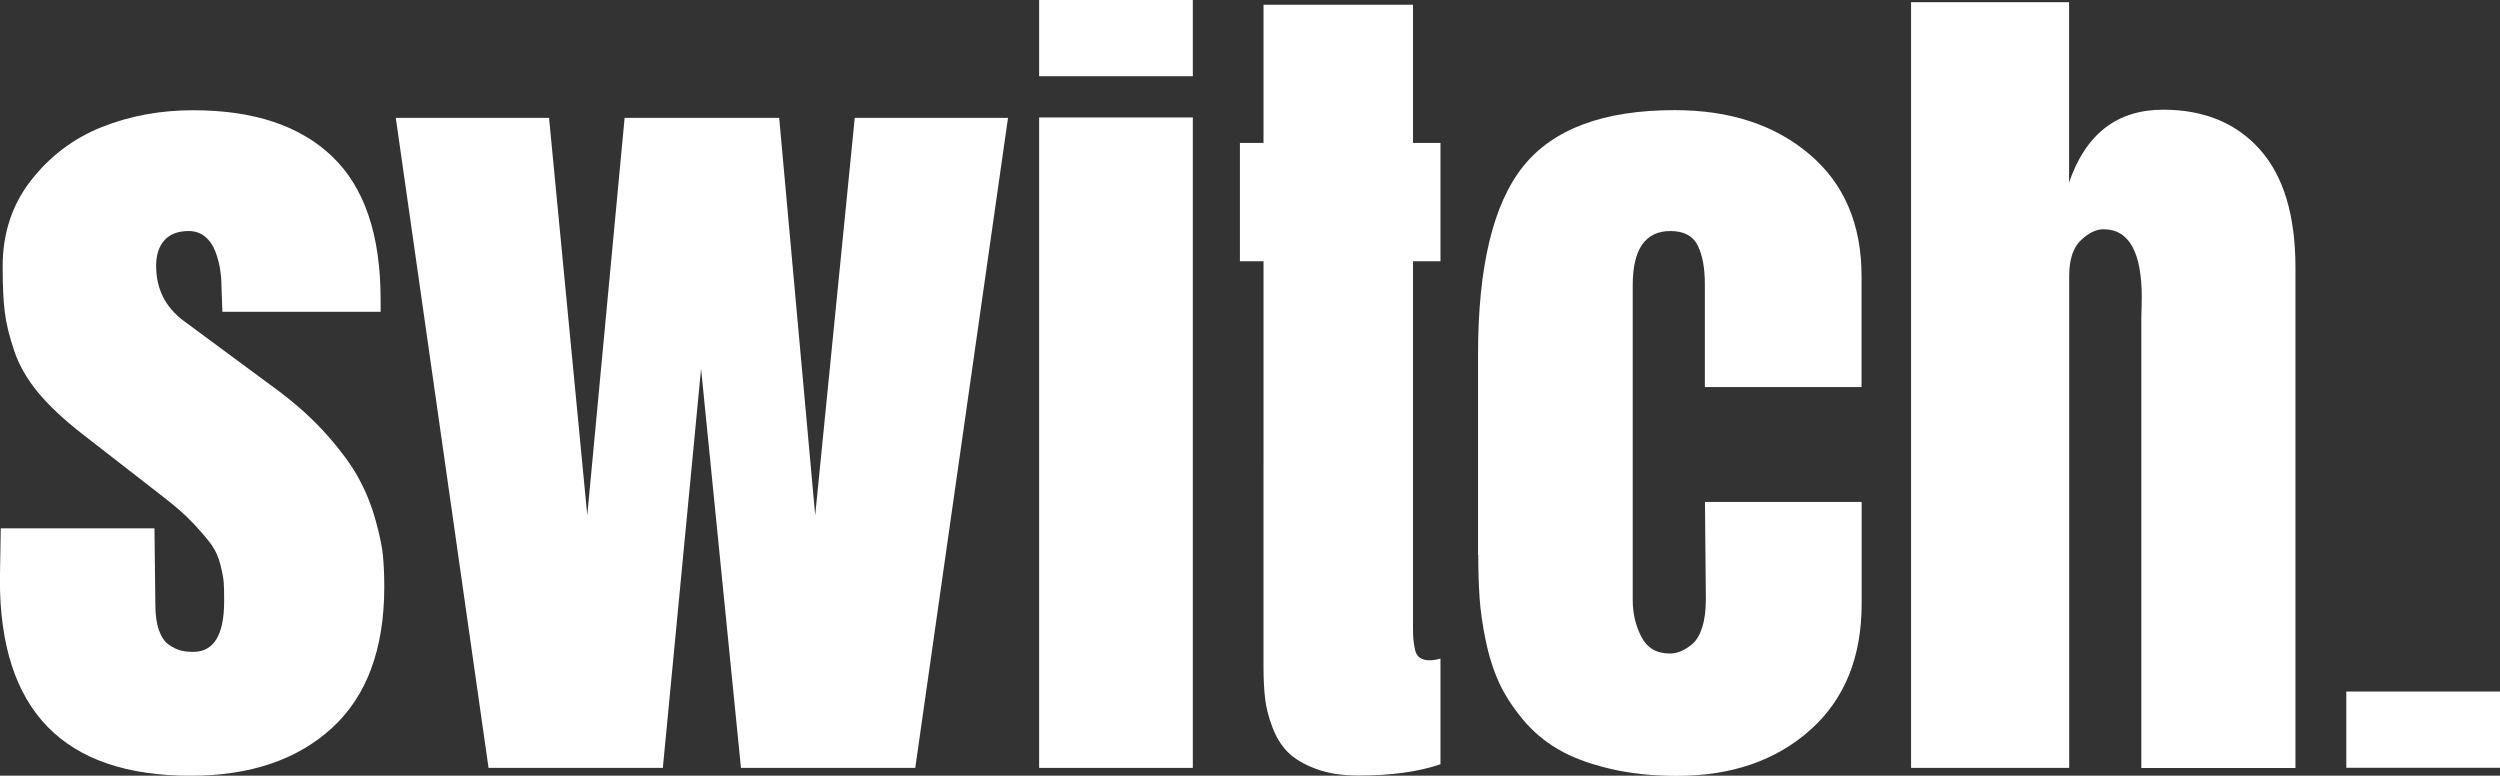
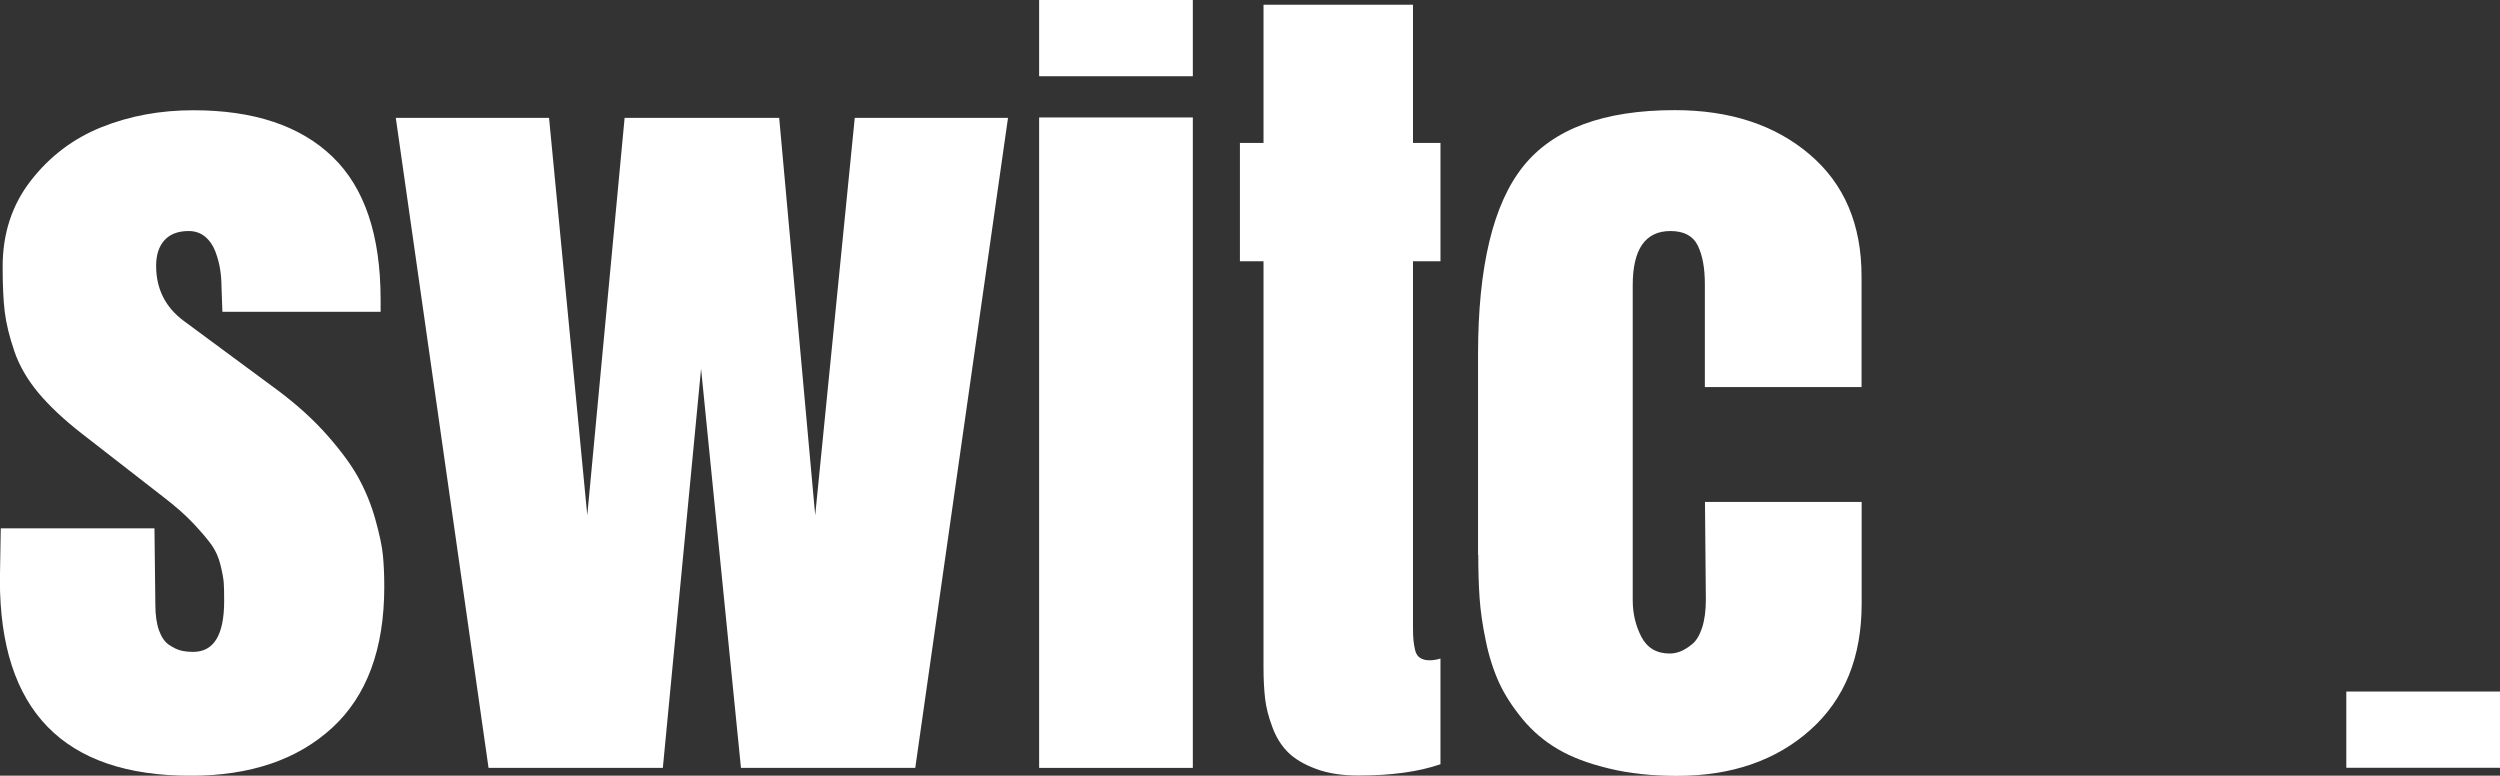
<svg xmlns="http://www.w3.org/2000/svg" id="Layer_2" data-name="Layer 2" viewBox="0 0 225.62 70">
  <rect x="0" y="0" width="225.62" height="70" fill="#333333" stroke="none" />
  <defs>
    <style>
      .cls-1 {
        fill: #fff;
        fill-rule: evenodd;
        stroke-width: 0px;
      }
    </style>
  </defs>
  <g id="Layer_1-2" data-name="Layer 1">
    <g>
      <path class="cls-1" d="M93.78,6.88h13.87V0h-13.87v6.88Z" />
      <g>
        <path class="cls-1" d="M20.07,28.12l-.08-2.23c0-.52-.04-1.04-.12-1.56-.08-.52-.22-1.06-.43-1.62-.21-.56-.52-1.01-.93-1.35-.41-.34-.91-.51-1.47-.51-.96,0-1.69.27-2.19.82-.5.55-.76,1.32-.76,2.31,0,2.09.83,3.74,2.48,4.97l8.57,6.33c1.7,1.28,3.18,2.62,4.42,4.03,1.24,1.41,2.18,2.69,2.81,3.85.63,1.16,1.14,2.4,1.51,3.73.37,1.33.6,2.41.68,3.25.08.84.12,1.77.12,2.82,0,5.6-1.57,9.85-4.71,12.73-3.14,2.88-7.4,4.32-12.77,4.32-11.47,0-17.21-5.89-17.21-17.68l.08-4.65h13.87l.08,6.88c0,.94.11,1.72.33,2.33.22.61.52,1.05.91,1.31.39.26.74.43,1.07.51.32.08.69.12,1.11.12,1.86,0,2.79-1.53,2.79-4.58,0-.78-.01-1.35-.04-1.7-.03-.35-.12-.87-.29-1.56-.17-.69-.44-1.3-.81-1.82-.37-.52-.92-1.16-1.63-1.92-.71-.76-1.61-1.55-2.69-2.38l-7.4-5.75c-1.6-1.25-2.9-2.47-3.9-3.66-.99-1.19-1.72-2.44-2.17-3.75-.45-1.32-.74-2.5-.87-3.56-.13-1.06-.19-2.42-.19-4.09,0-3,.85-5.59,2.56-7.78,1.71-2.19,3.83-3.79,6.38-4.81s5.3-1.52,8.27-1.52c5.45,0,9.63,1.39,12.54,4.18,2.91,2.79,4.36,7.09,4.36,12.91v1.1h-14.26Z" />
        <path class="cls-1" d="M70.32,10.64l3.25,35.86,3.57-35.86h13.83l-8.37,58.66h-15.73l-3.6-36.02-3.45,36.02h-15.73l-8.37-58.66h13.83l3.45,35.86,3.37-35.86h13.95Z" />
        <path class="cls-1" d="M211.75,69.29h13.87v-6.88h-13.87v6.88Z" />
        <path class="cls-1" d="M93.78,69.3h13.87V10.6h-13.87v58.7Z" />
        <path class="cls-1" d="M114.03.43h13.49v12.47h2.48v10.68h-2.48v33c0,.5.01.89.04,1.17.02.29.08.59.15.92.08.33.23.56.45.7.22.14.5.22.83.22s.67-.05,1.01-.16v9.54c-1.96.68-4.43,1.02-7.4,1.02-1.5,0-2.78-.2-3.86-.61-1.07-.4-1.91-.9-2.5-1.49s-1.07-1.34-1.41-2.27c-.35-.93-.57-1.79-.66-2.6-.09-.81-.14-1.73-.14-2.78V23.58h-2.13v-10.68h2.13V.43Z" />
        <path class="cls-1" d="M133.39,50.06v-18.07c0-7.92,1.36-13.58,4.07-16.97,2.71-3.39,7.27-5.08,13.68-5.08,4.99,0,9.04,1.33,12.17,3.99,3.13,2.66,4.69,6.32,4.69,10.99v10.01h-14.14v-9.27c0-1.46-.21-2.63-.64-3.5-.43-.87-1.25-1.31-2.46-1.31-2.27,0-3.41,1.63-3.41,4.89v28.43c0,1.2.26,2.3.78,3.3.52,1,1.37,1.51,2.56,1.51.34,0,.66-.07.99-.2.32-.13.67-.35,1.05-.66.37-.31.67-.81.89-1.5.22-.69.33-1.53.33-2.52l-.08-8.8h14.14v9.19c0,4.82-1.54,8.62-4.63,11.38-3.09,2.76-7.1,4.15-12.03,4.15-2.27,0-4.33-.22-6.16-.67-1.84-.44-3.37-1.02-4.59-1.74-1.23-.72-2.29-1.62-3.2-2.72-.9-1.1-1.61-2.19-2.11-3.28-.5-1.1-.91-2.35-1.2-3.78-.3-1.42-.48-2.71-.56-3.87-.08-1.16-.12-2.46-.12-3.89" />
-         <path class="cls-1" d="M172.47,69.29V.2h14.26v16.27c1.5-4.38,4.33-6.57,8.49-6.57,3.67,0,6.58,1.19,8.72,3.58,2.14,2.39,3.22,5.94,3.22,10.66v45.17h-13.91V28.86c0-.16,0-.46.02-.92.01-.45.02-.81.02-1.07,0-4.12-1.15-6.18-3.45-6.18-.67,0-1.36.33-2.05,1-.7.66-1.05,1.74-1.05,3.23v44.38h-14.26Z" />
      </g>
    </g>
  </g>
</svg>